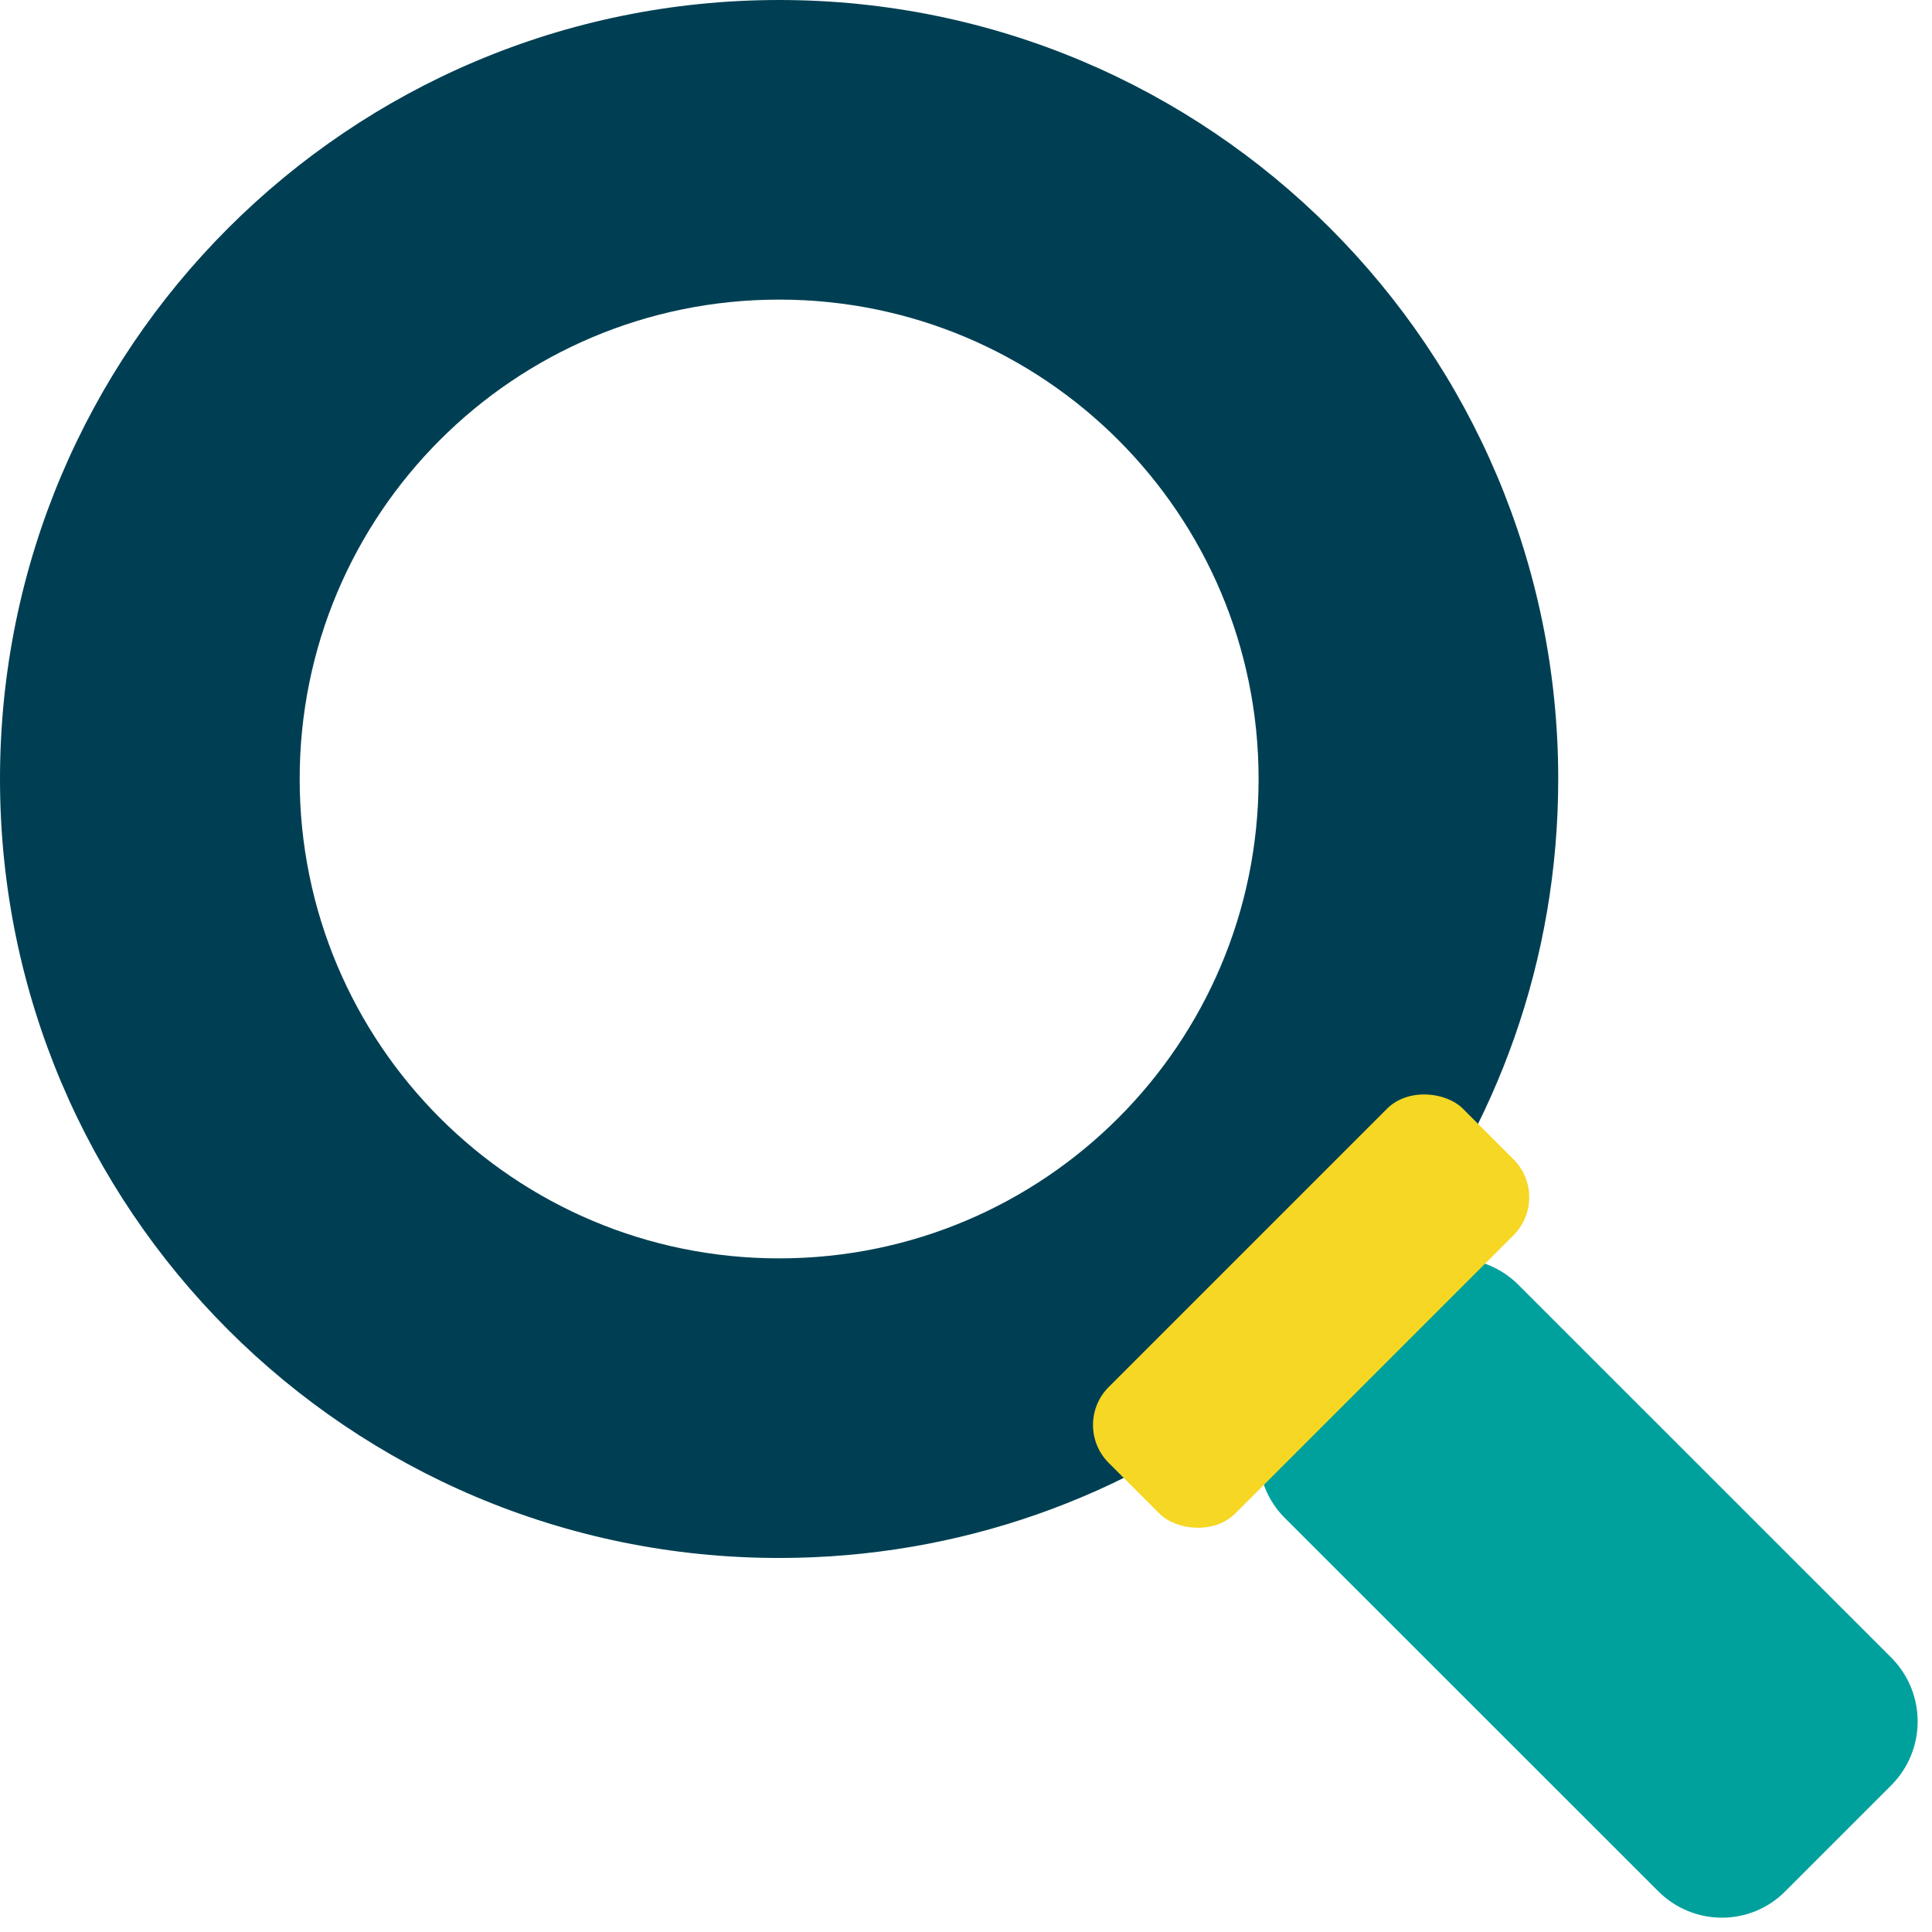
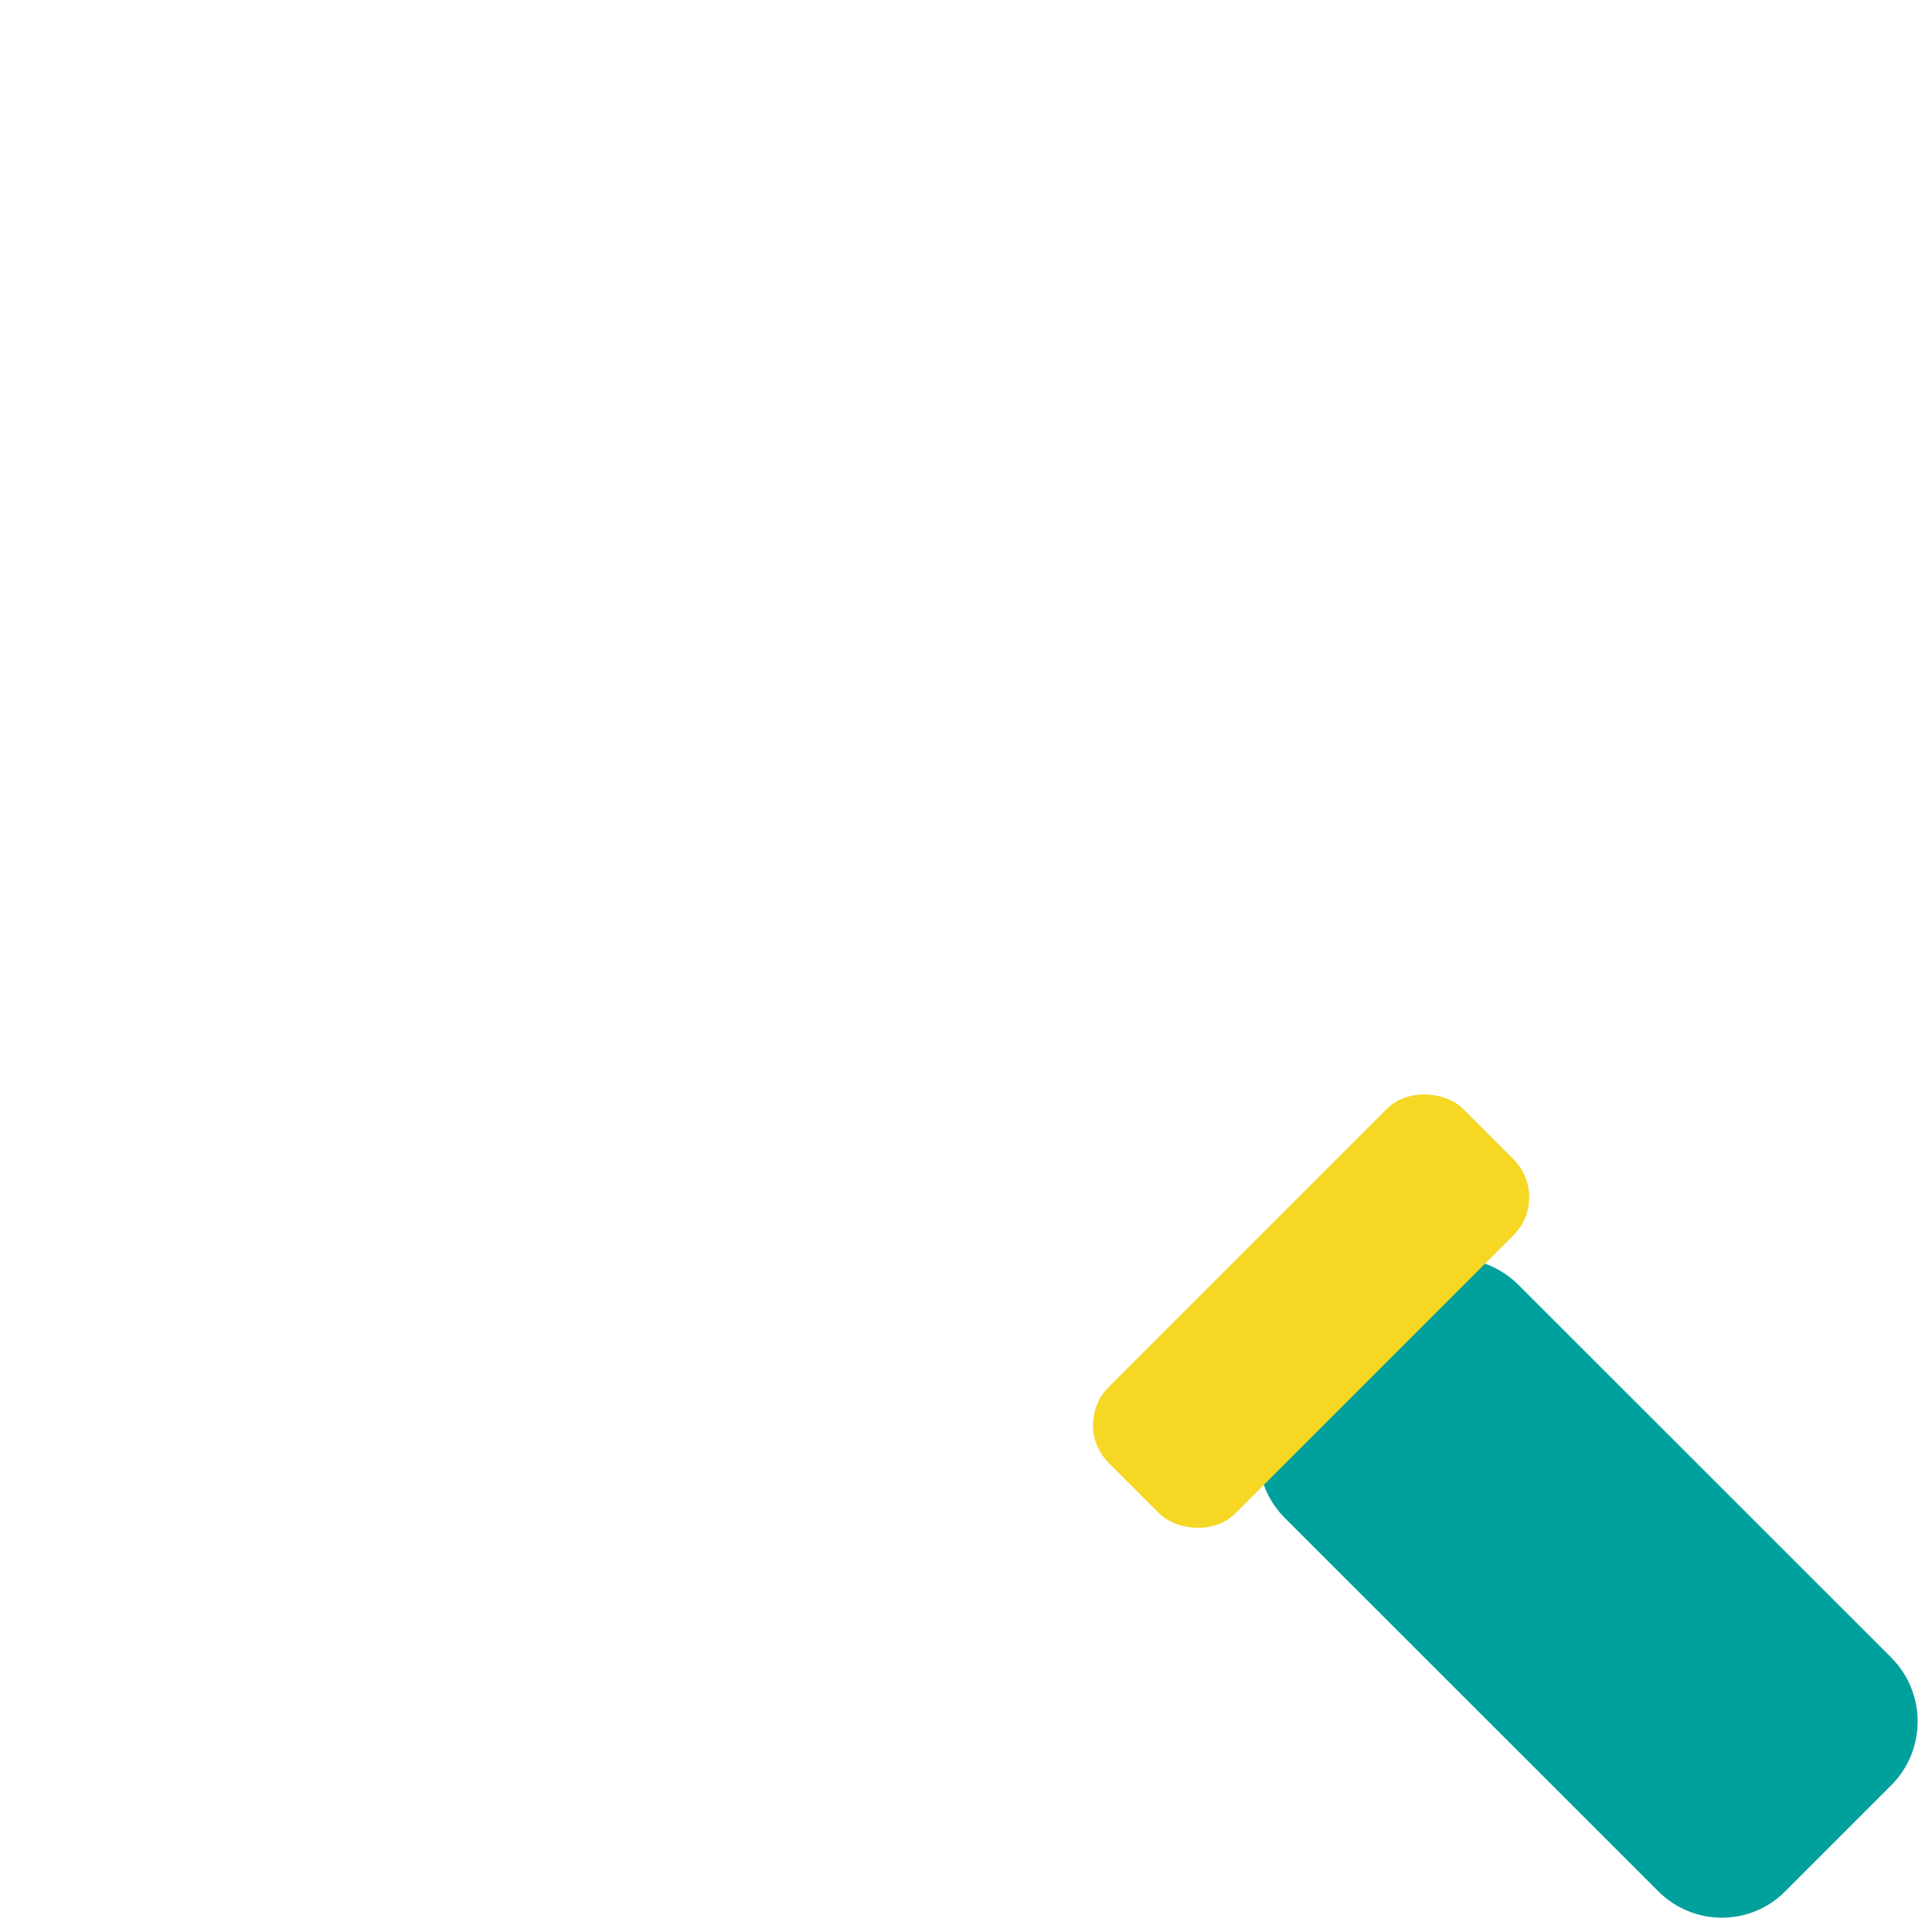
<svg xmlns="http://www.w3.org/2000/svg" width="54" height="54" viewBox="0 0 54 54">
  <g fill="none" fill-rule="evenodd">
    <g fill-rule="nonzero">
      <g>
        <g transform="translate(-340 -1793) translate(340 1789) translate(0 4)">
          <g>
            <path fill="#00A19D" d="M52.871 46.34L42.433 35.905c-.471-.47-1.11-.732-1.78-.732h-1.706c2.89-3.696-7.465 6.657-3.77 3.768v1.706c0 .67.262 1.309.733 1.78L46.35 52.862c.984.984 2.575.984 3.549 0L52.86 49.9c.984-.984.984-2.575.01-3.56z" />
-             <path fill="#003F53" d="M38.947 35.172c2.89-3.696 4.606-8.343 4.606-13.4C43.553 9.746 33.806 0 21.777 0 9.747 0 0 9.745 0 21.773 0 33.8 9.747 43.546 21.777 43.546c5.056 0 9.705-1.717 13.4-4.606l3.77-3.768zm-17.17 0c-7.402 0-13.401-5.988-13.401-13.4 0-7.4 5.988-13.398 13.4-13.398 7.403 0 13.402 5.988 13.402 13.399 0 7.4-5.989 13.399-13.401 13.399z" />
          </g>
          <rect width="14" height="5" x="29.646" y="34.146" fill="#F5D724" rx="1.5" transform="rotate(-45 36.646 36.646)" />
        </g>
      </g>
    </g>
  </g>
</svg>